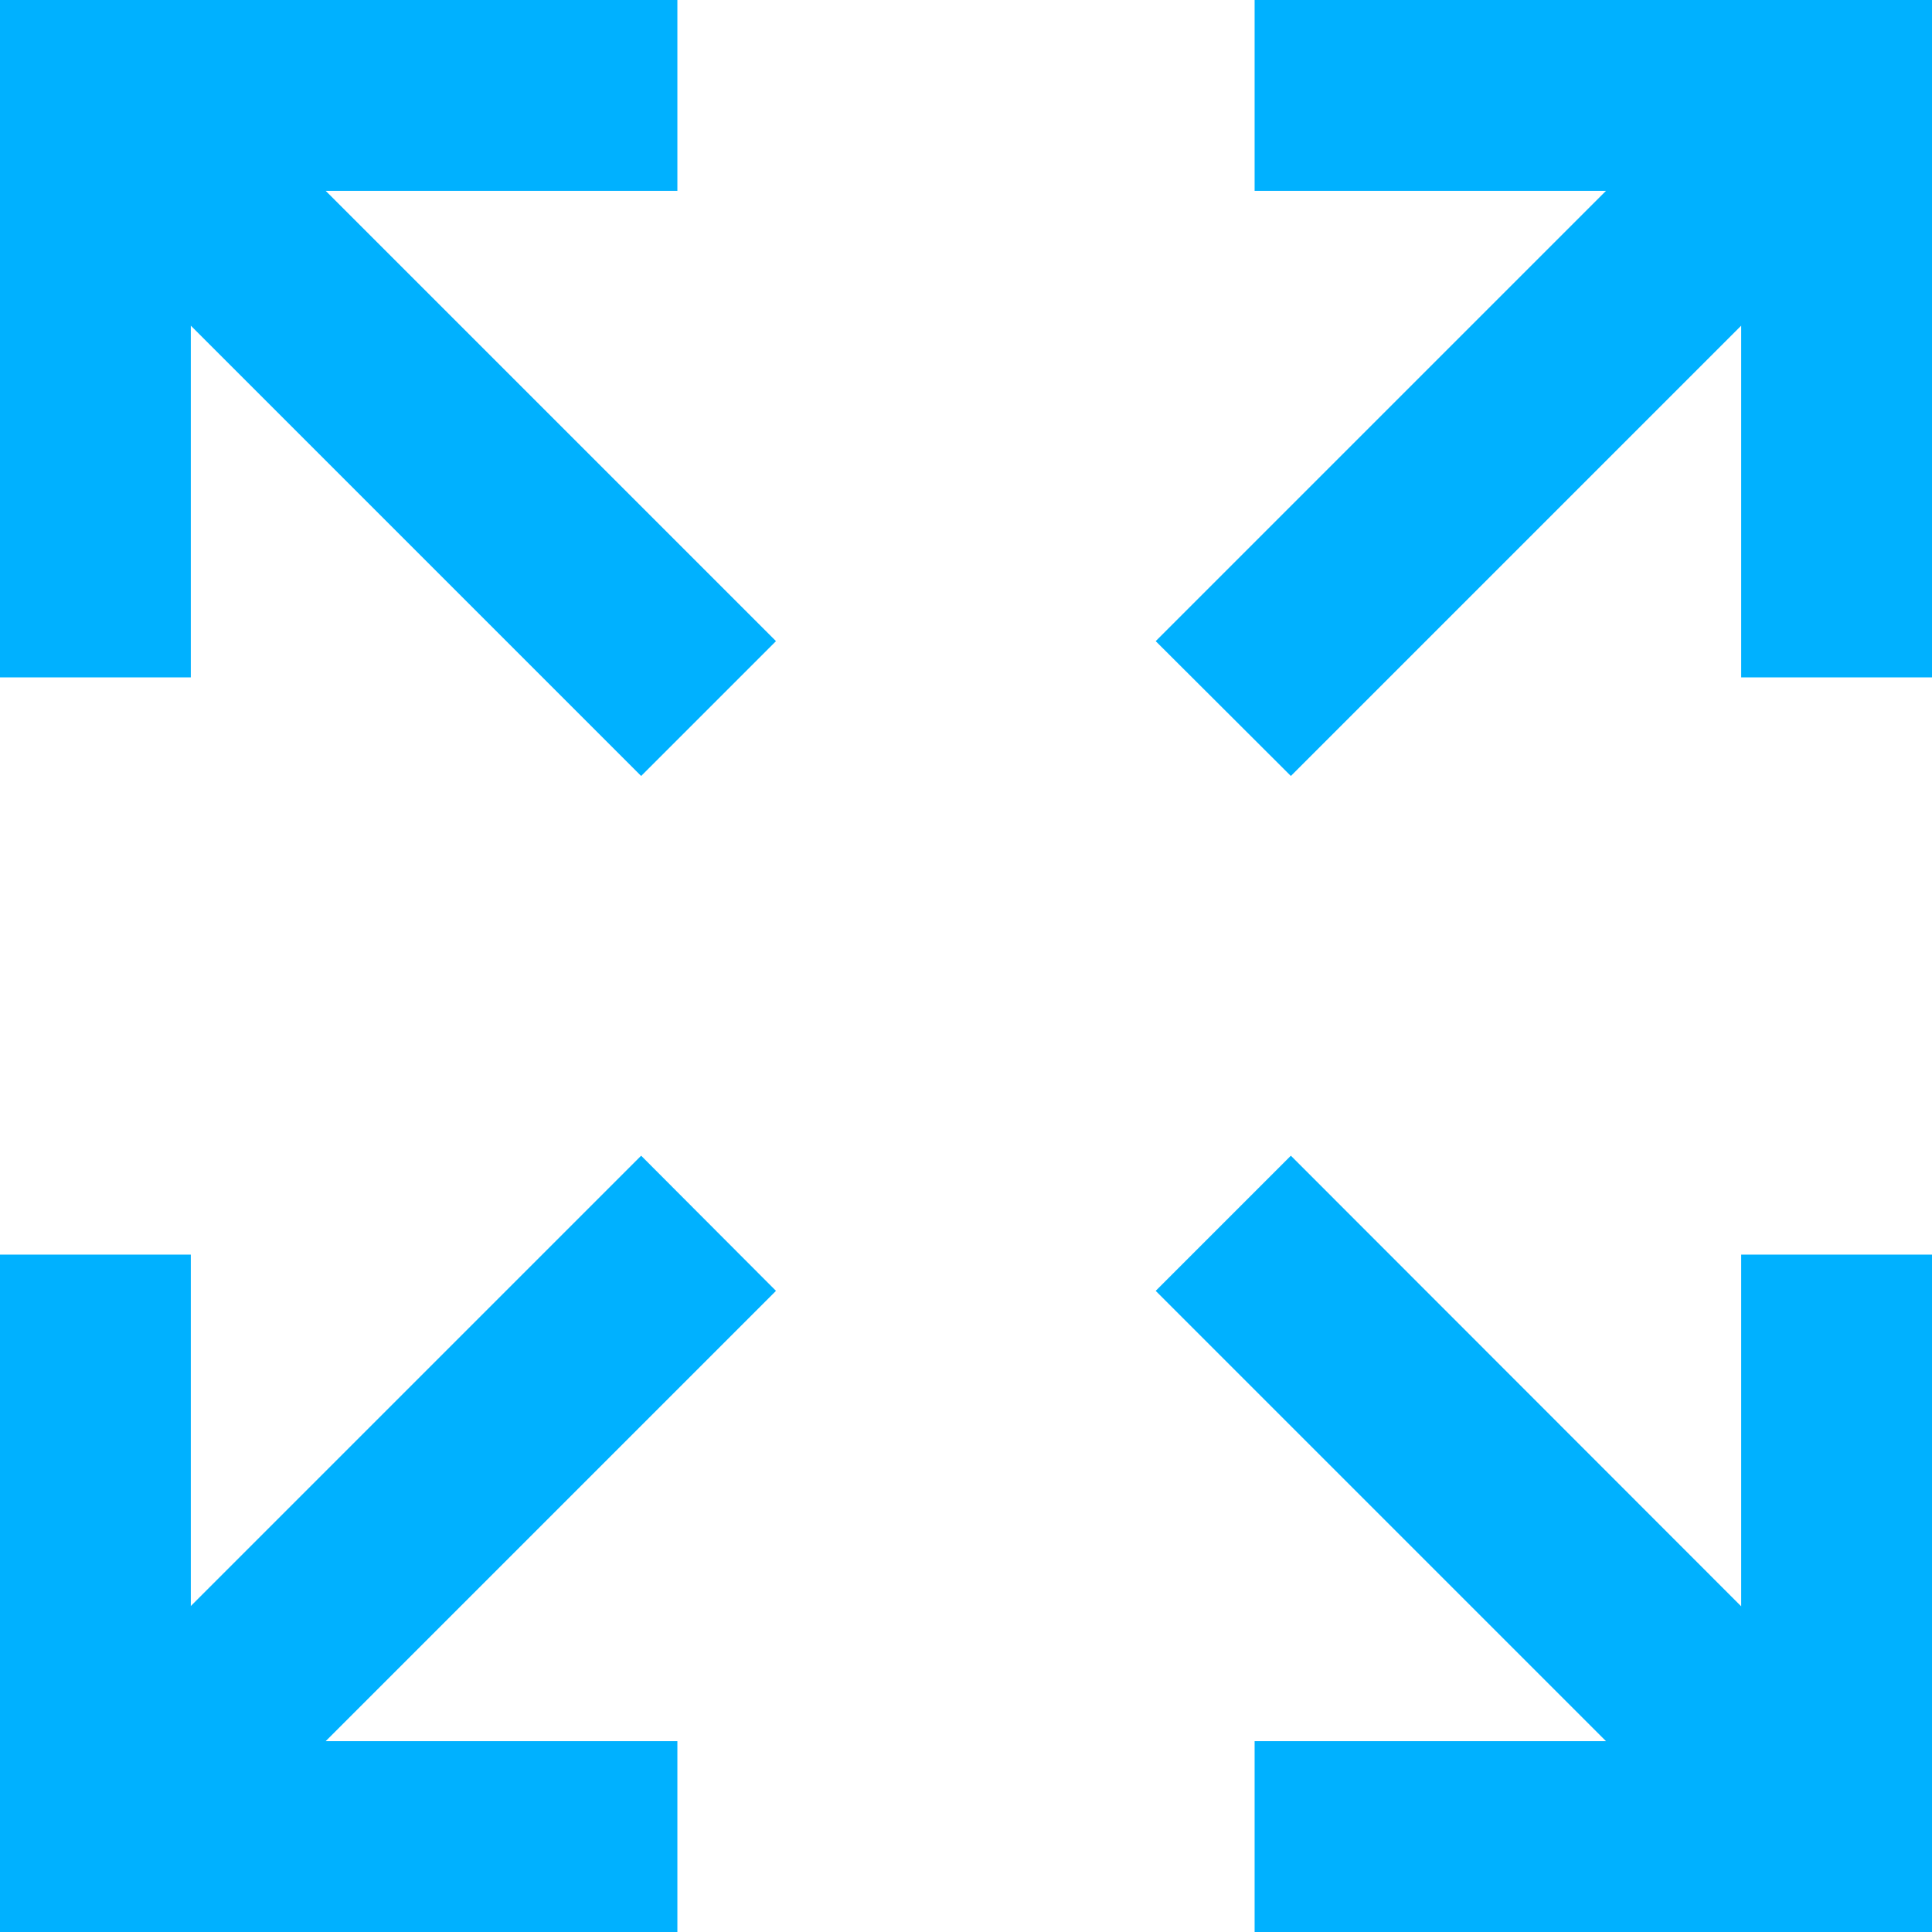
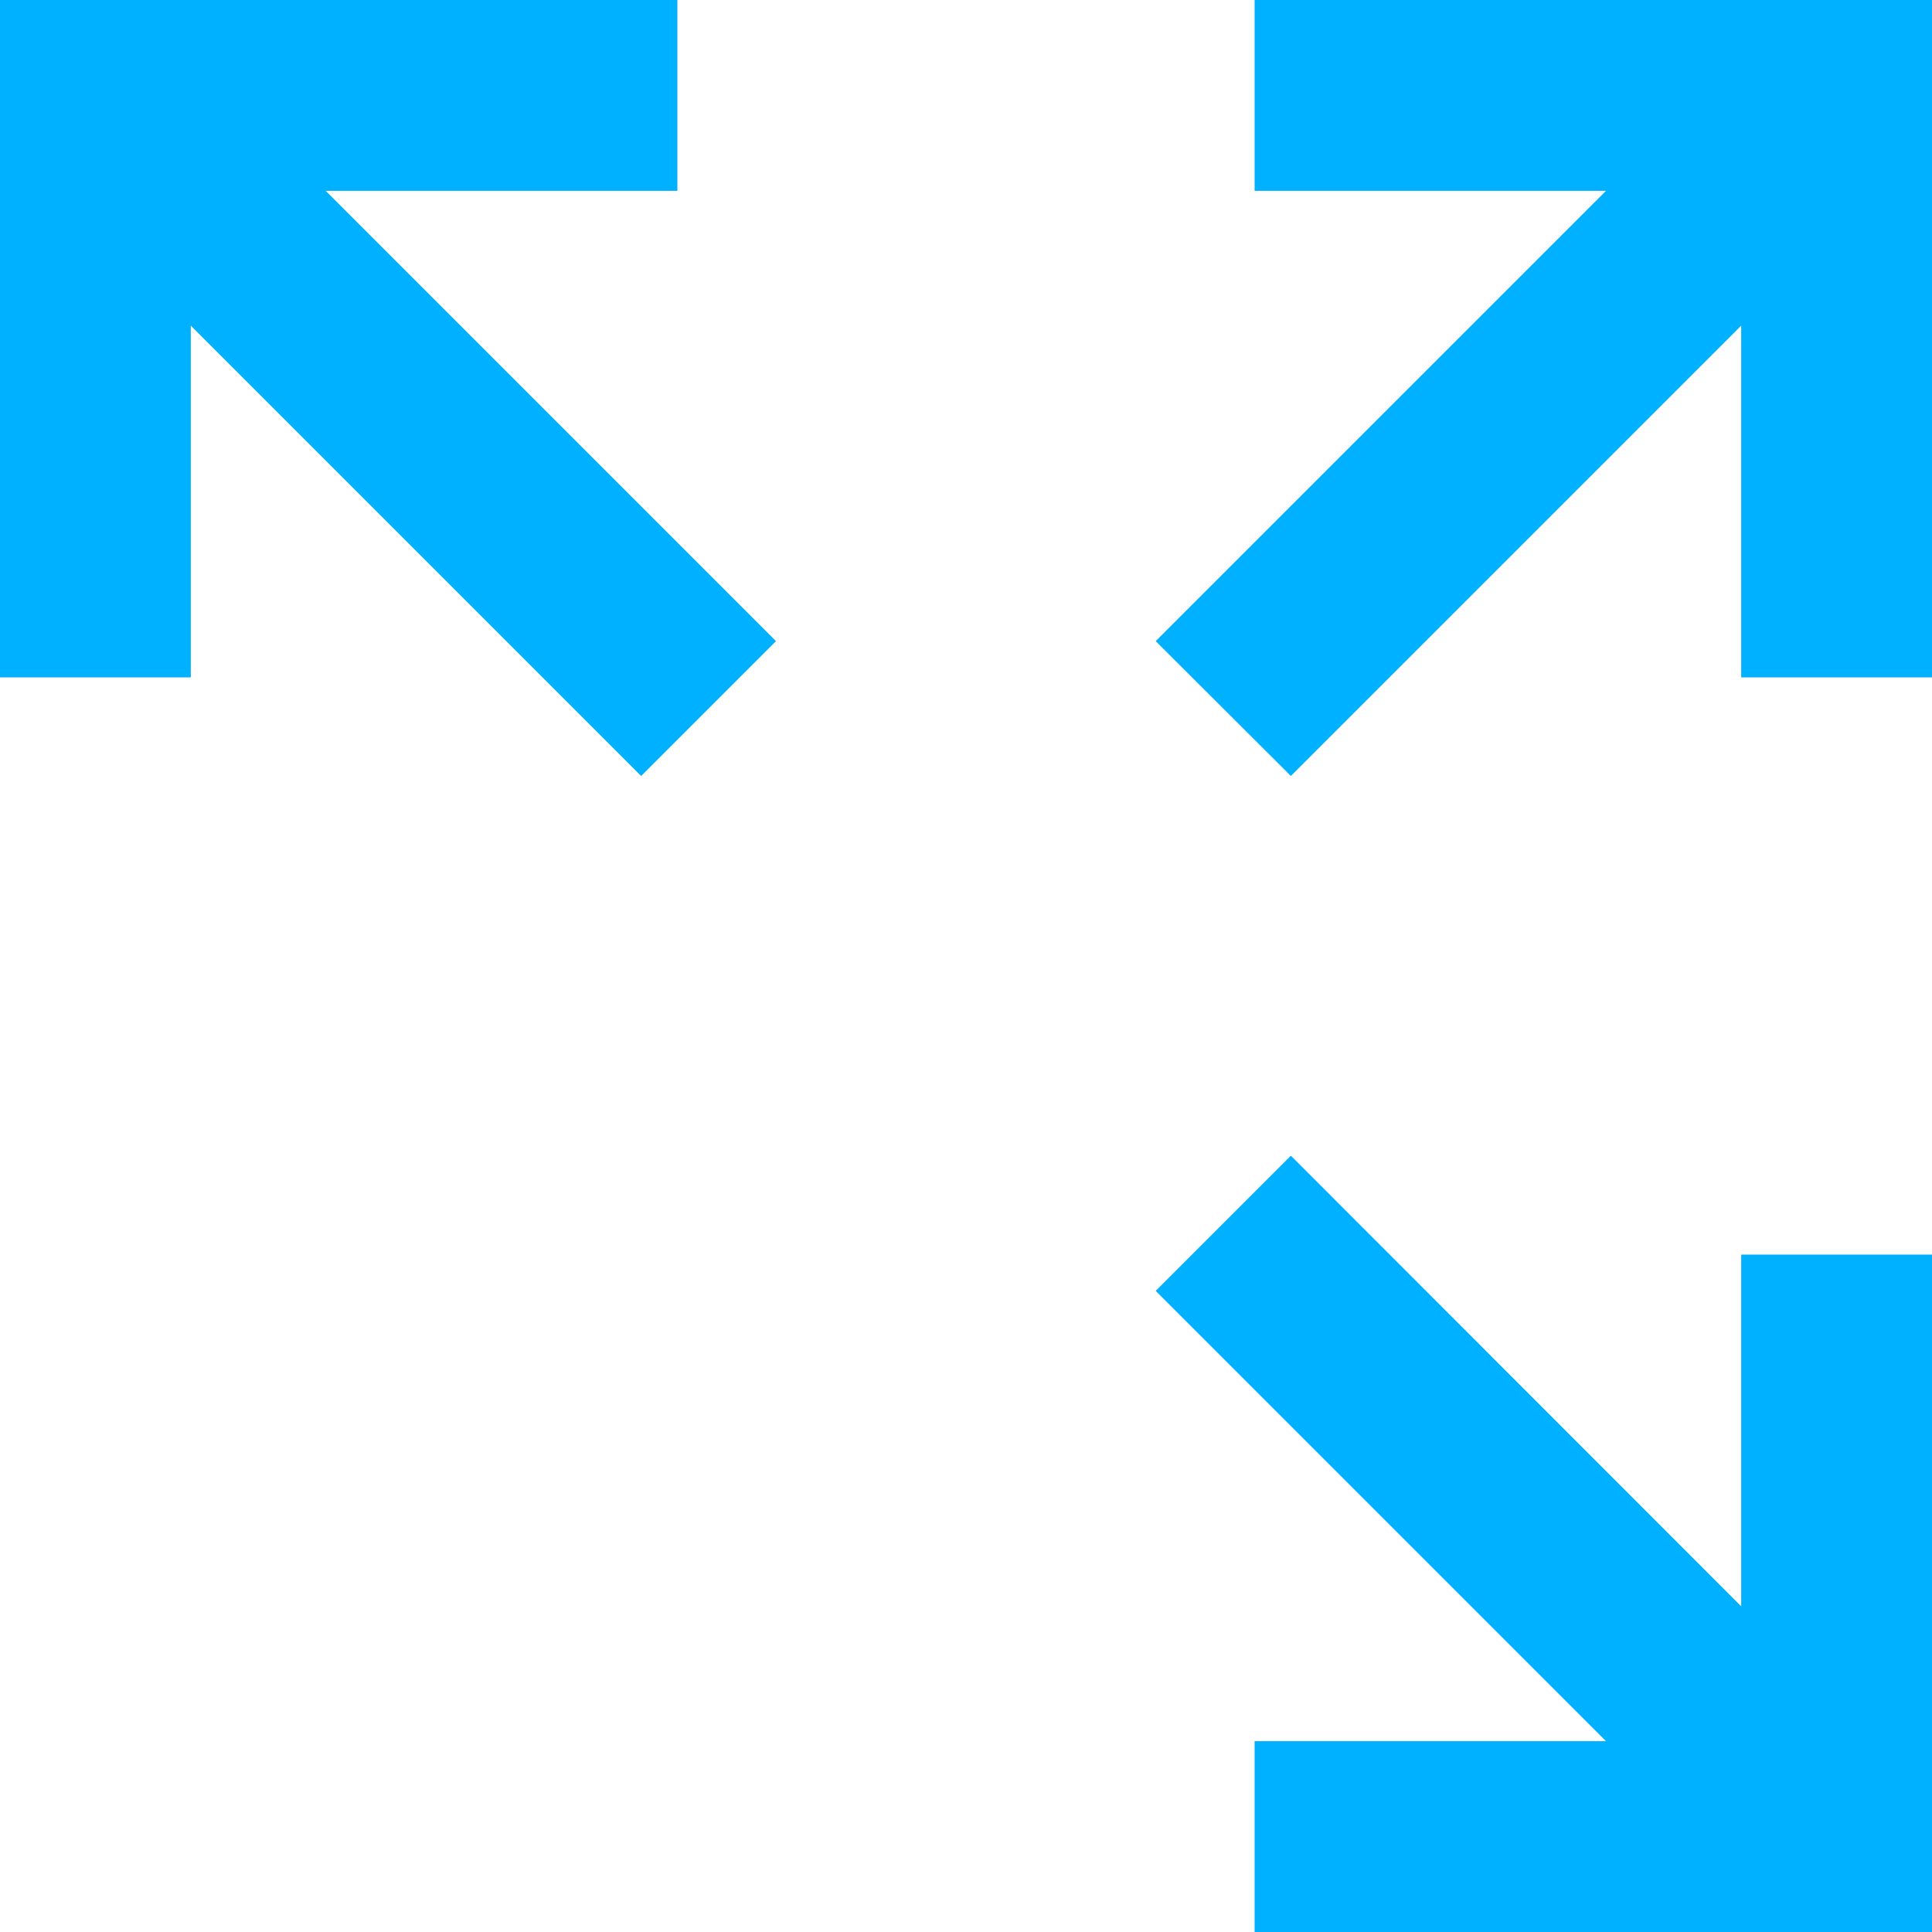
<svg xmlns="http://www.w3.org/2000/svg" width="101" height="101" viewBox="0 0 101 101" fill="none">
  <g id="object" clip-path="url(#clip0_1447_500)">
    <path id="Vector" d="M101 65.588H91.025V83.975L67.483 60.417L60.417 67.483L83.959 91.025H65.588V101H101V65.588Z" fill="#00B1FF" />
    <path id="Vector_2" d="M33.517 40.566L40.566 33.517L17.024 9.975H35.412V0H0V35.412H9.975V17.024L33.517 40.566Z" fill="#00B1FF" />
-     <path id="Vector_3" d="M17.024 91.025L40.566 67.483L33.517 60.417L9.975 83.959V65.588H0V101H35.412V91.025H17.024Z" fill="#00B1FF" />
    <path id="Vector_4" d="M83.959 9.975L60.417 33.517L67.483 40.566L91.025 17.024V35.412H101V0H65.588V9.975H83.959Z" fill="#00B1FF" />
  </g>
  <defs>
    <clipPath id="clip0_1447_500">
      <rect width="101" height="101" fill="white" />
    </clipPath>
  </defs>
</svg>